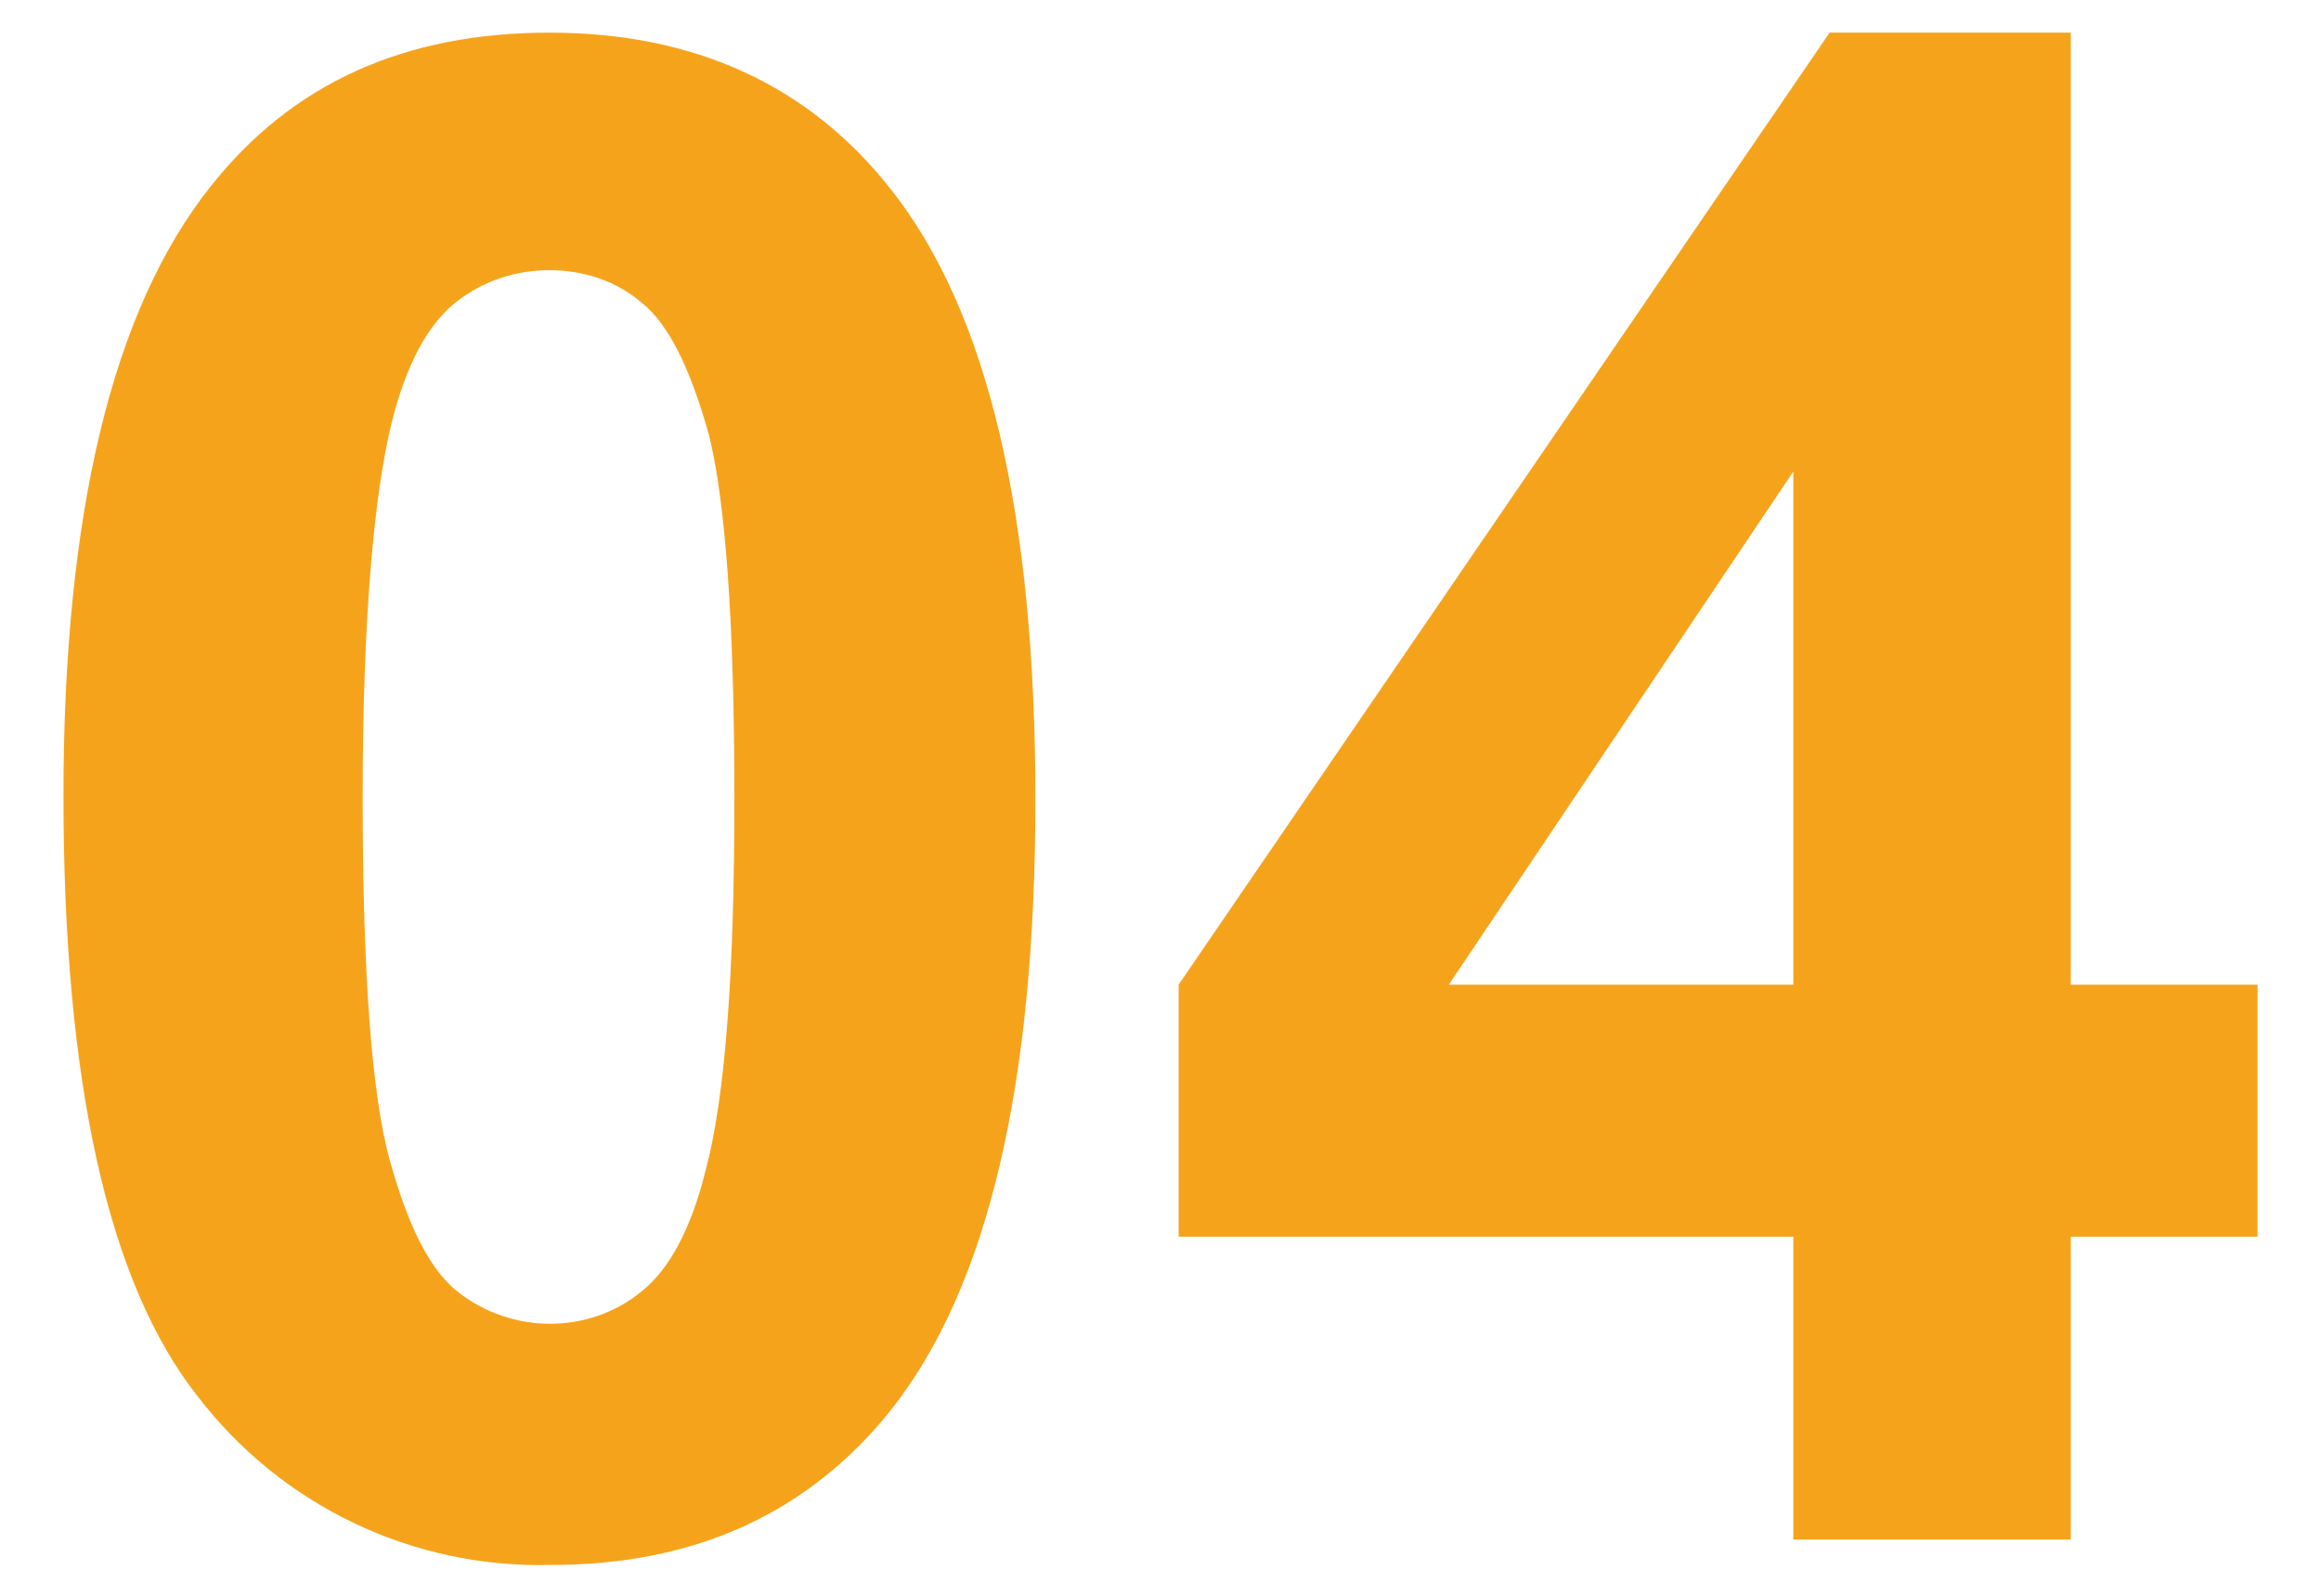
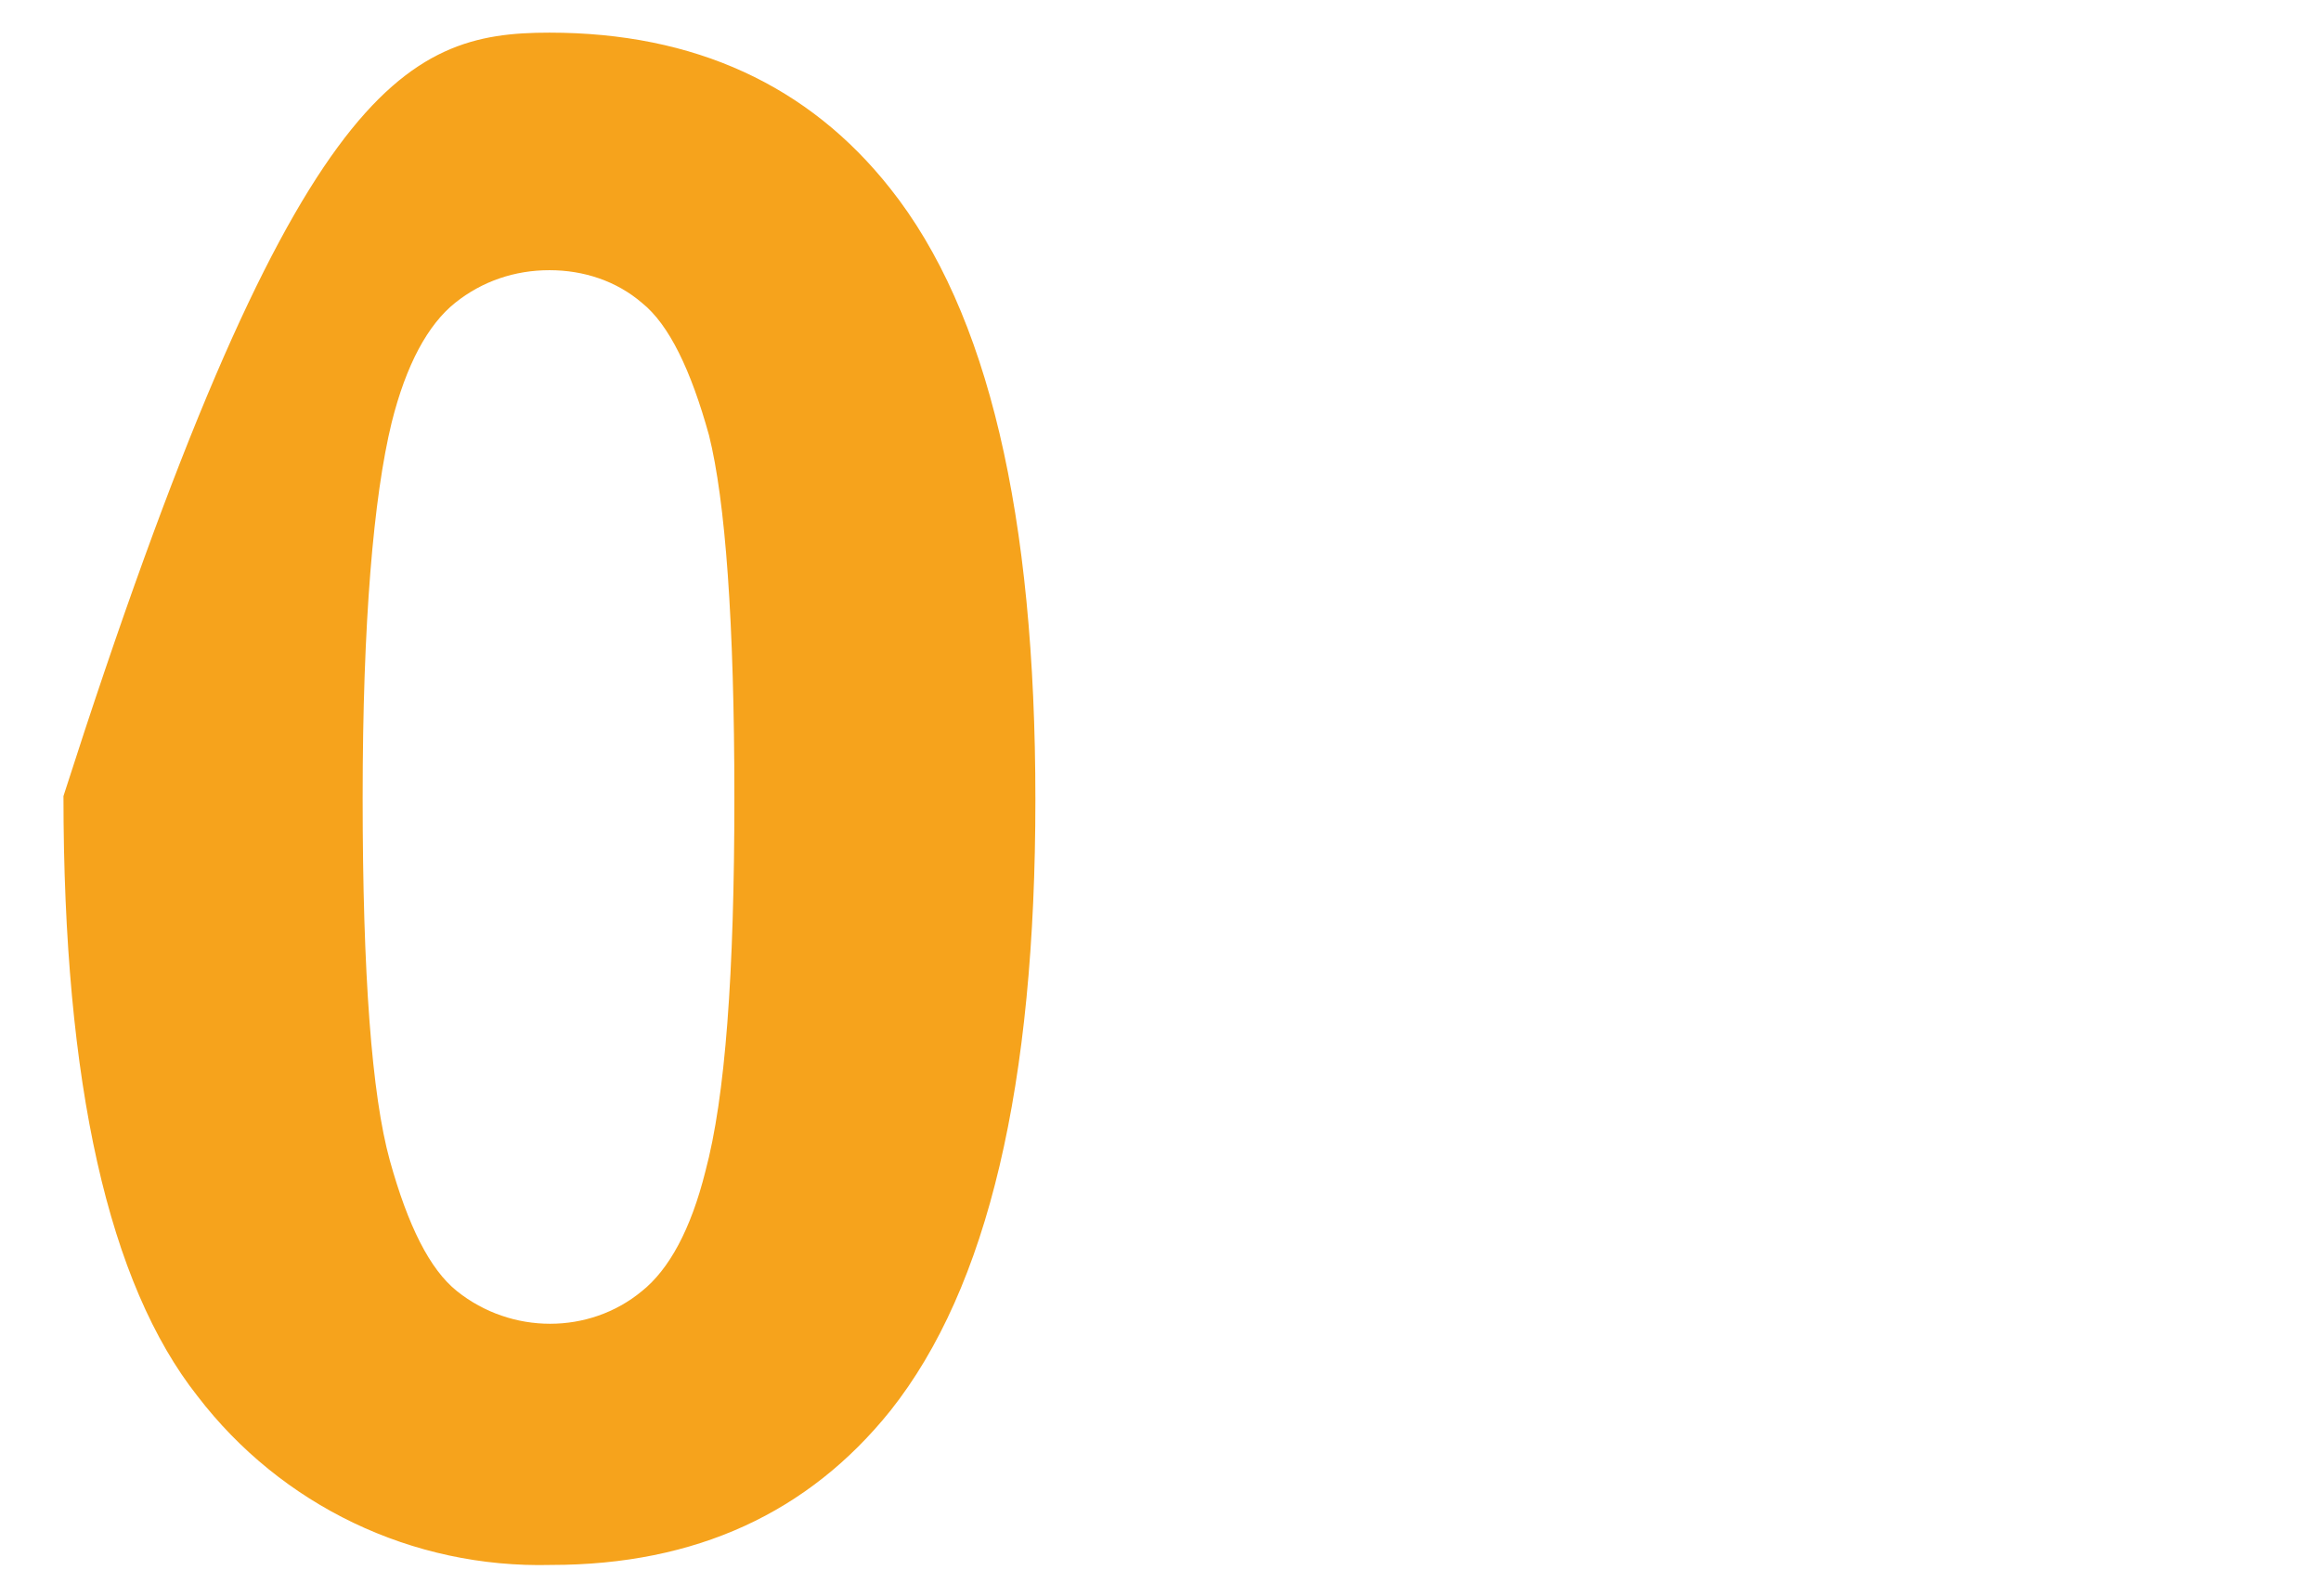
<svg xmlns="http://www.w3.org/2000/svg" version="1.1" id="Ebene_1" x="0px" y="0px" viewBox="0 0 128 88" style="enable-background:new 0 0 128 88;" xml:space="preserve">
  <style type="text/css">
	.st0{fill:#F6A31C;}
</style>
  <g>
-     <path class="st0" d="M30.3,1.8c8,0,14.3,2.9,18.8,8.6c5.4,6.8,8,18,8,33.7S54.5,71,49.1,77.8c-4.5,5.6-10.7,8.5-18.7,8.5   C22.7,86.5,15.5,83,10.9,77c-4.9-6.2-7.4-17.2-7.4-33.1c0-15.6,2.7-26.8,8.1-33.6C16.1,4.6,22.3,1.8,30.3,1.8z M30.3,14.9   c-1.9,0-3.7,0.6-5.2,1.8c-1.5,1.2-2.7,3.4-3.5,6.6C20.6,27.4,20,34.3,20,44s0.5,16.4,1.5,20c1,3.6,2.2,6,3.7,7.2   c3,2.4,7.3,2.4,10.2,0c1.5-1.2,2.7-3.4,3.5-6.6c1.1-4.1,1.6-10.9,1.6-20.6s-0.5-16.4-1.4-20c-1-3.6-2.2-6.1-3.7-7.3   C34,15.5,32.2,14.9,30.3,14.9z" />
-     <path class="st0" d="M98.9,84.8V68.2H65V54.3l35.9-52.5h13.3v52.5h10.3v13.9h-10.3v16.7H98.9z M98.9,54.2V26l-19,28.3H98.9z" />
+     <path class="st0" d="M30.3,1.8c8,0,14.3,2.9,18.8,8.6c5.4,6.8,8,18,8,33.7S54.5,71,49.1,77.8c-4.5,5.6-10.7,8.5-18.7,8.5   C22.7,86.5,15.5,83,10.9,77c-4.9-6.2-7.4-17.2-7.4-33.1C16.1,4.6,22.3,1.8,30.3,1.8z M30.3,14.9   c-1.9,0-3.7,0.6-5.2,1.8c-1.5,1.2-2.7,3.4-3.5,6.6C20.6,27.4,20,34.3,20,44s0.5,16.4,1.5,20c1,3.6,2.2,6,3.7,7.2   c3,2.4,7.3,2.4,10.2,0c1.5-1.2,2.7-3.4,3.5-6.6c1.1-4.1,1.6-10.9,1.6-20.6s-0.5-16.4-1.4-20c-1-3.6-2.2-6.1-3.7-7.3   C34,15.5,32.2,14.9,30.3,14.9z" />
  </g>
</svg>